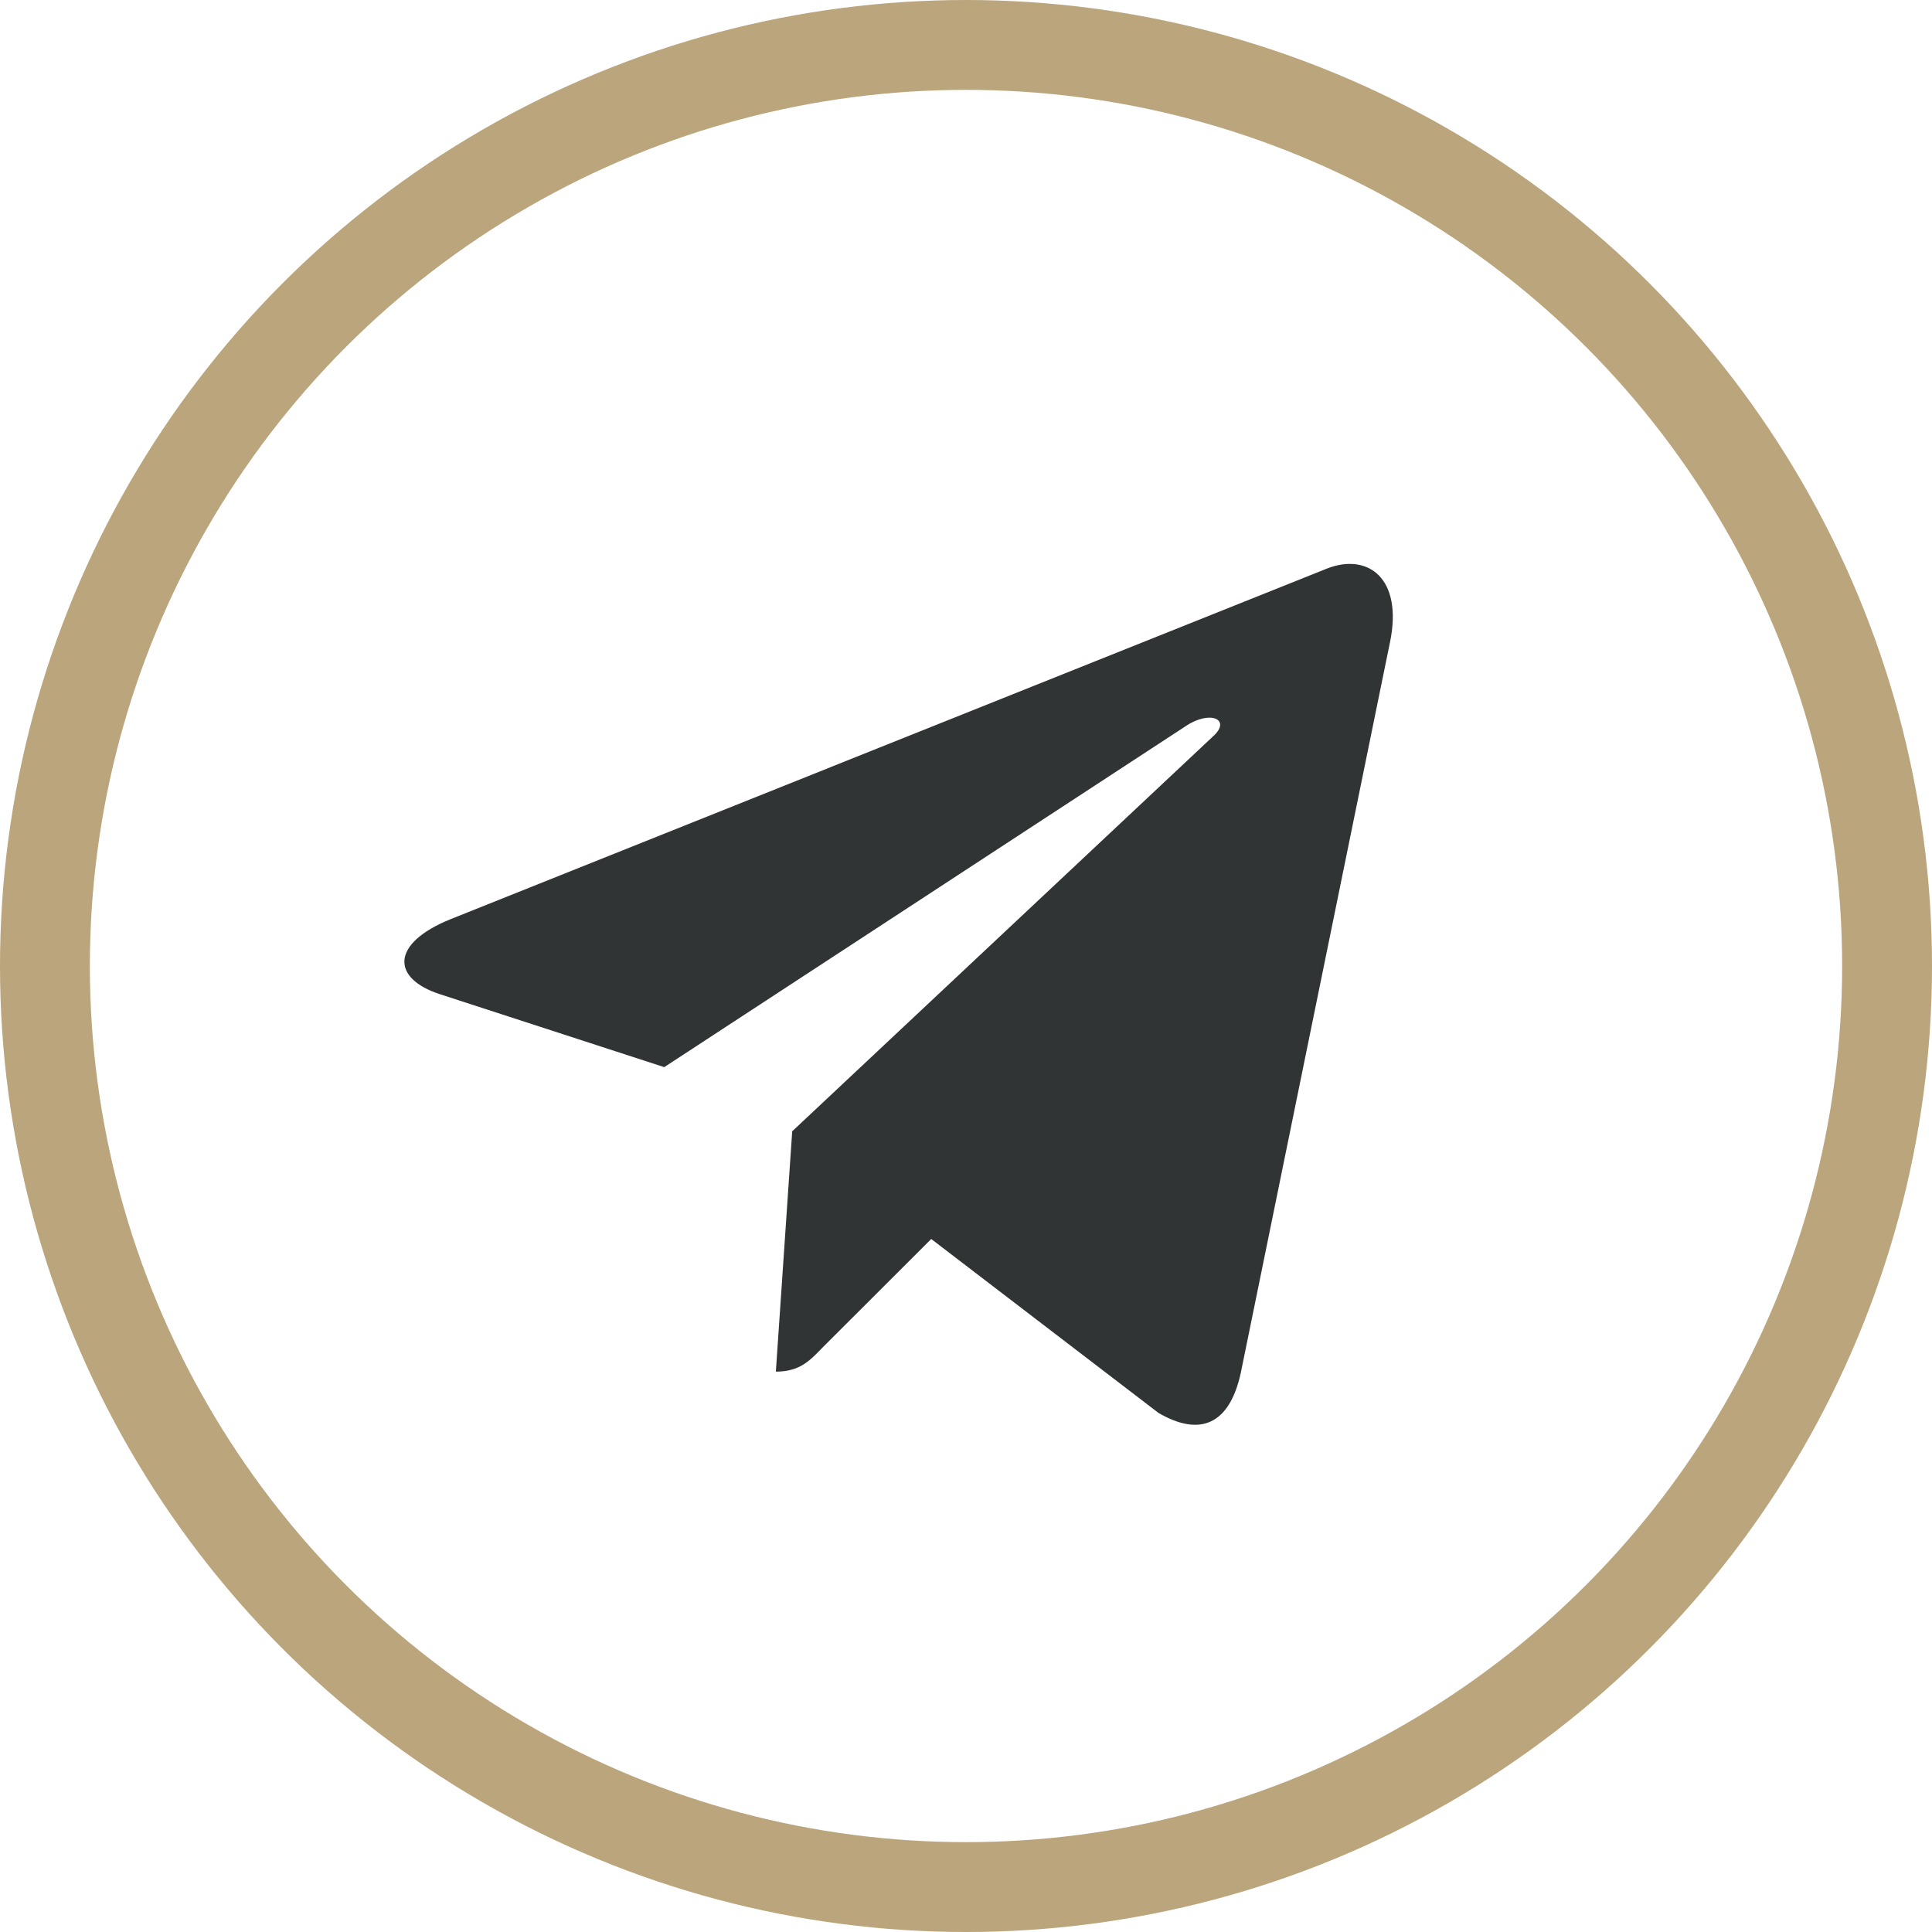
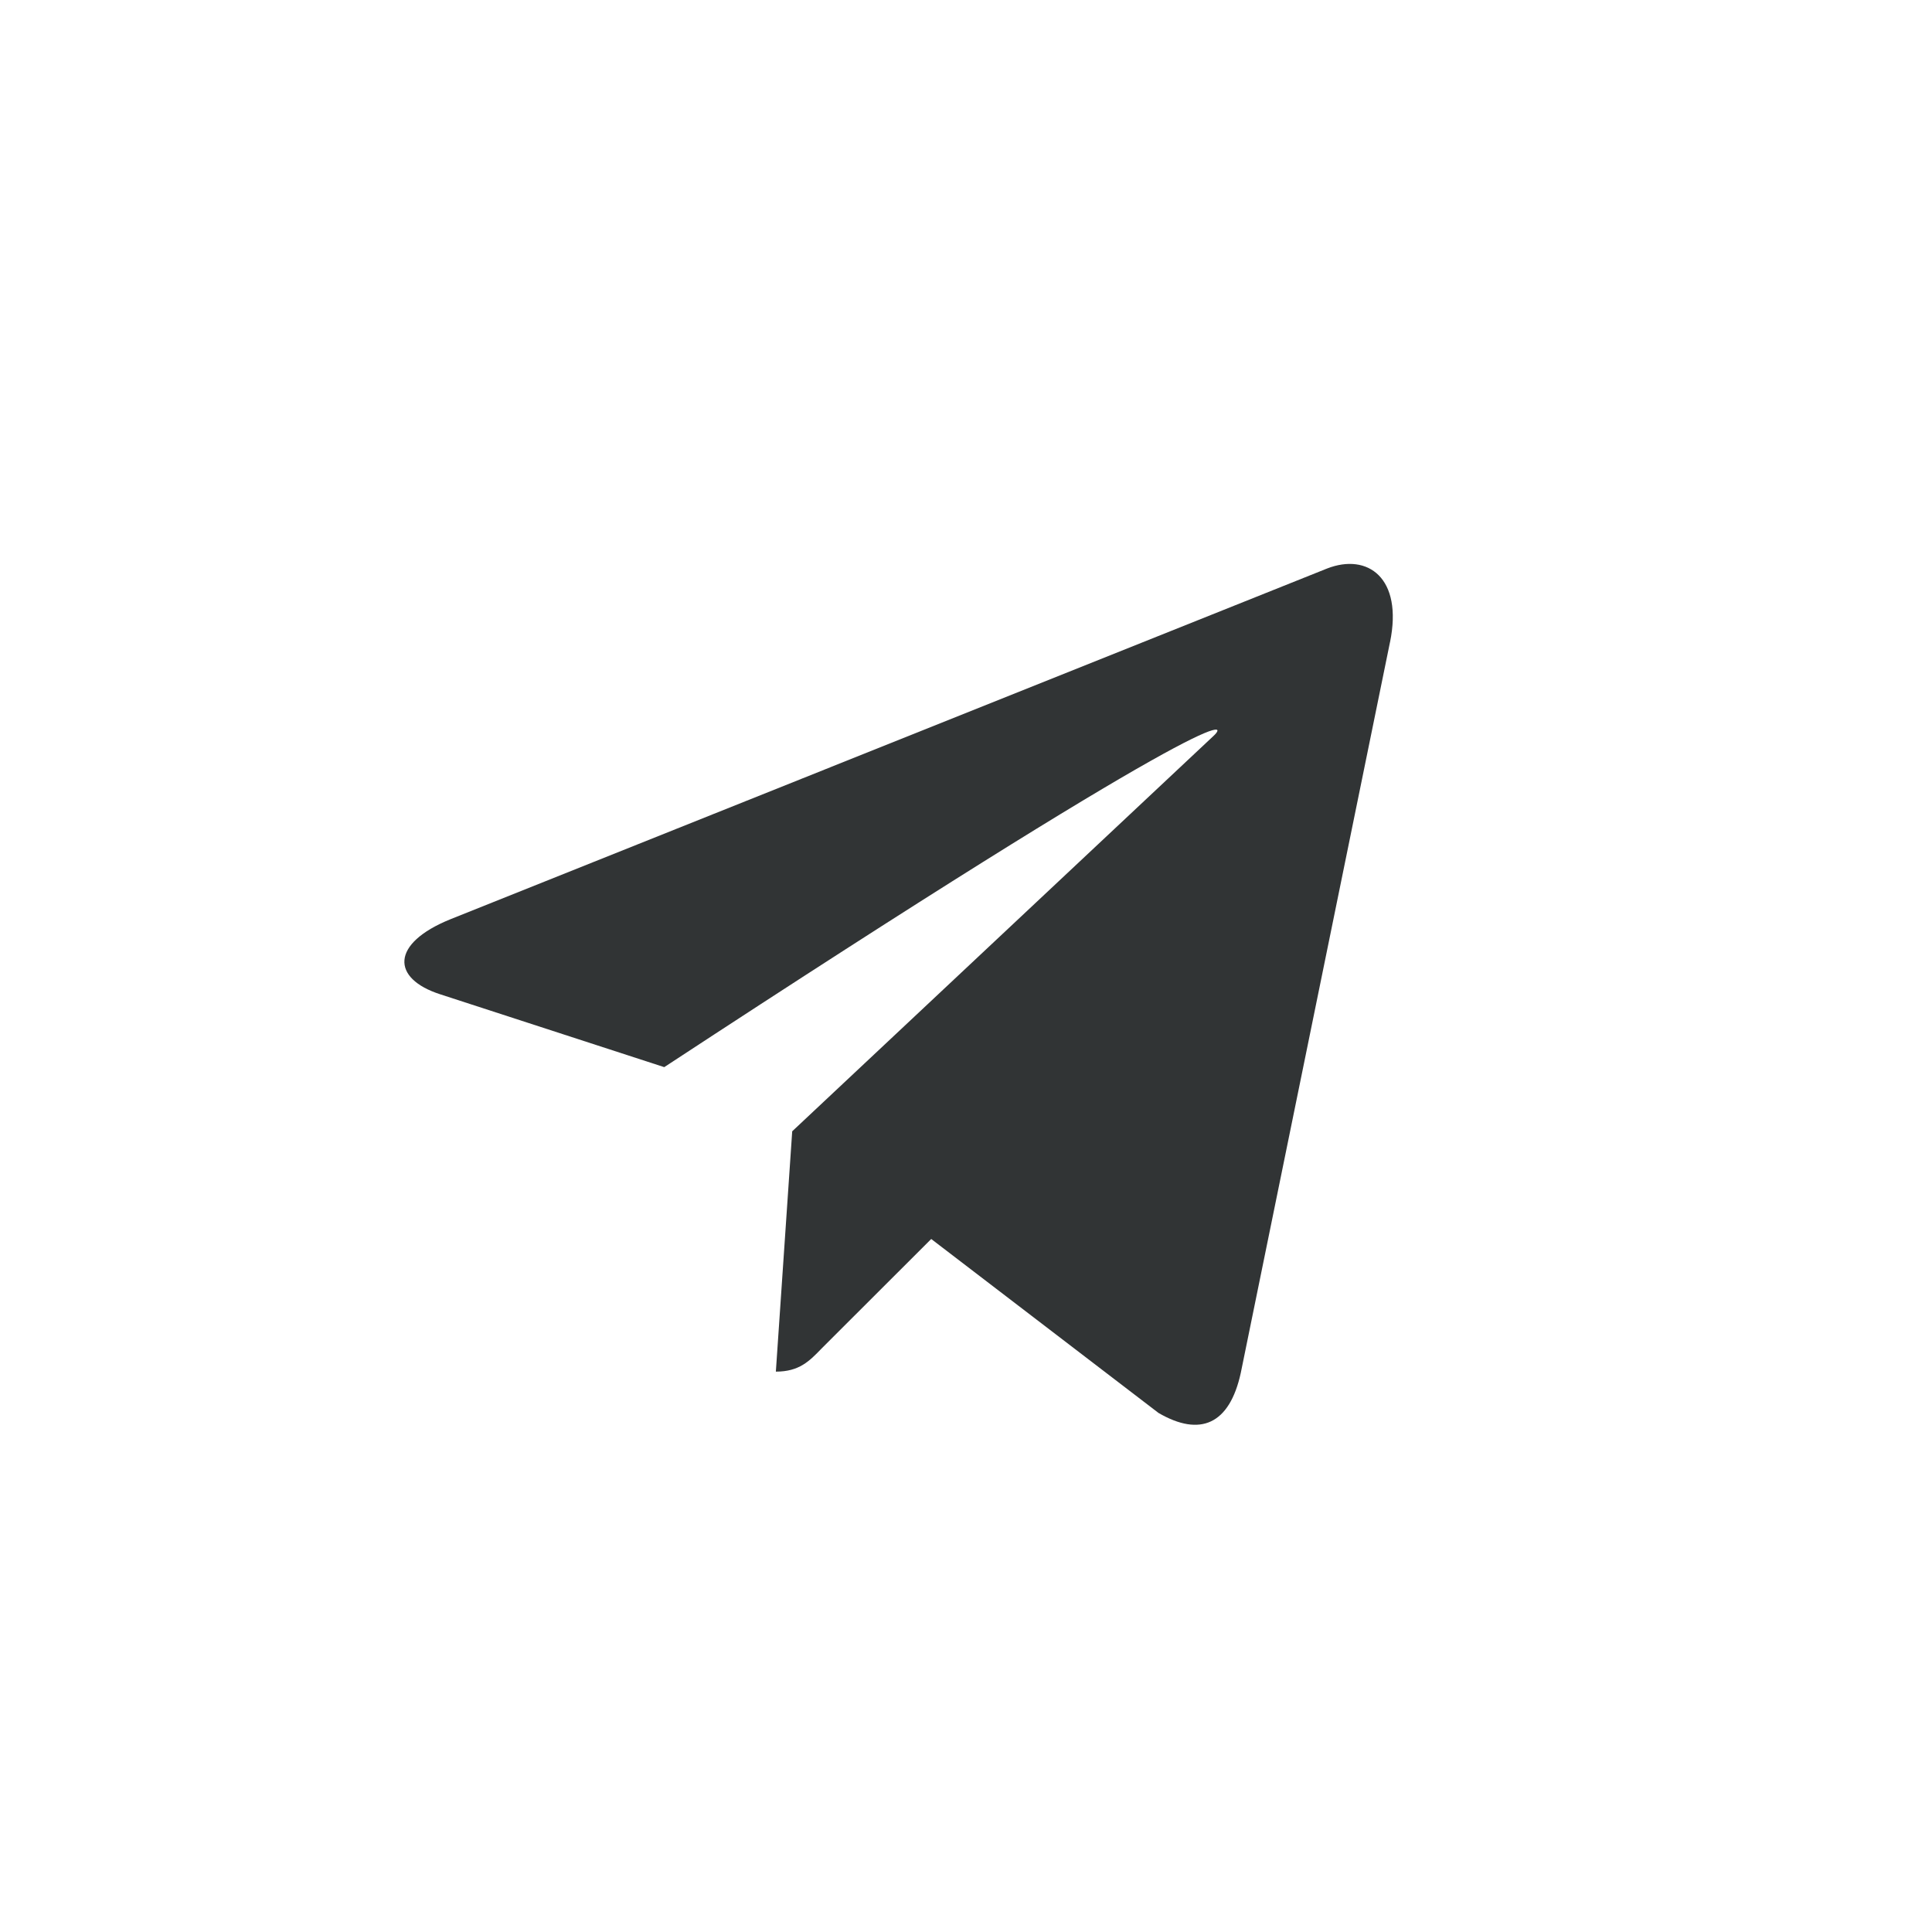
<svg xmlns="http://www.w3.org/2000/svg" width="43" height="43" viewBox="0 0 43 43" fill="none">
-   <circle cx="21.5" cy="21.5" r="20.5" stroke="#BAA57C" stroke-width="2" />
-   <path d="M17.632 25.179L17.268 30.528C17.789 30.528 18.015 30.294 18.285 30.014L20.726 27.576L25.784 31.447C26.712 31.987 27.366 31.703 27.616 30.555L30.936 14.296L30.937 14.295C31.231 12.862 30.441 12.301 29.537 12.653L10.021 20.461C8.689 21.002 8.71 21.778 9.795 22.129L14.784 23.751L26.374 16.172C26.919 15.795 27.415 16.004 27.007 16.381L17.632 25.179Z" fill="#313435" />
+   <path d="M17.632 25.179L17.268 30.528C17.789 30.528 18.015 30.294 18.285 30.014L20.726 27.576L25.784 31.447C26.712 31.987 27.366 31.703 27.616 30.555L30.936 14.296L30.937 14.295C31.231 12.862 30.441 12.301 29.537 12.653L10.021 20.461C8.689 21.002 8.71 21.778 9.795 22.129L14.784 23.751C26.919 15.795 27.415 16.004 27.007 16.381L17.632 25.179Z" fill="#313435" />
</svg>